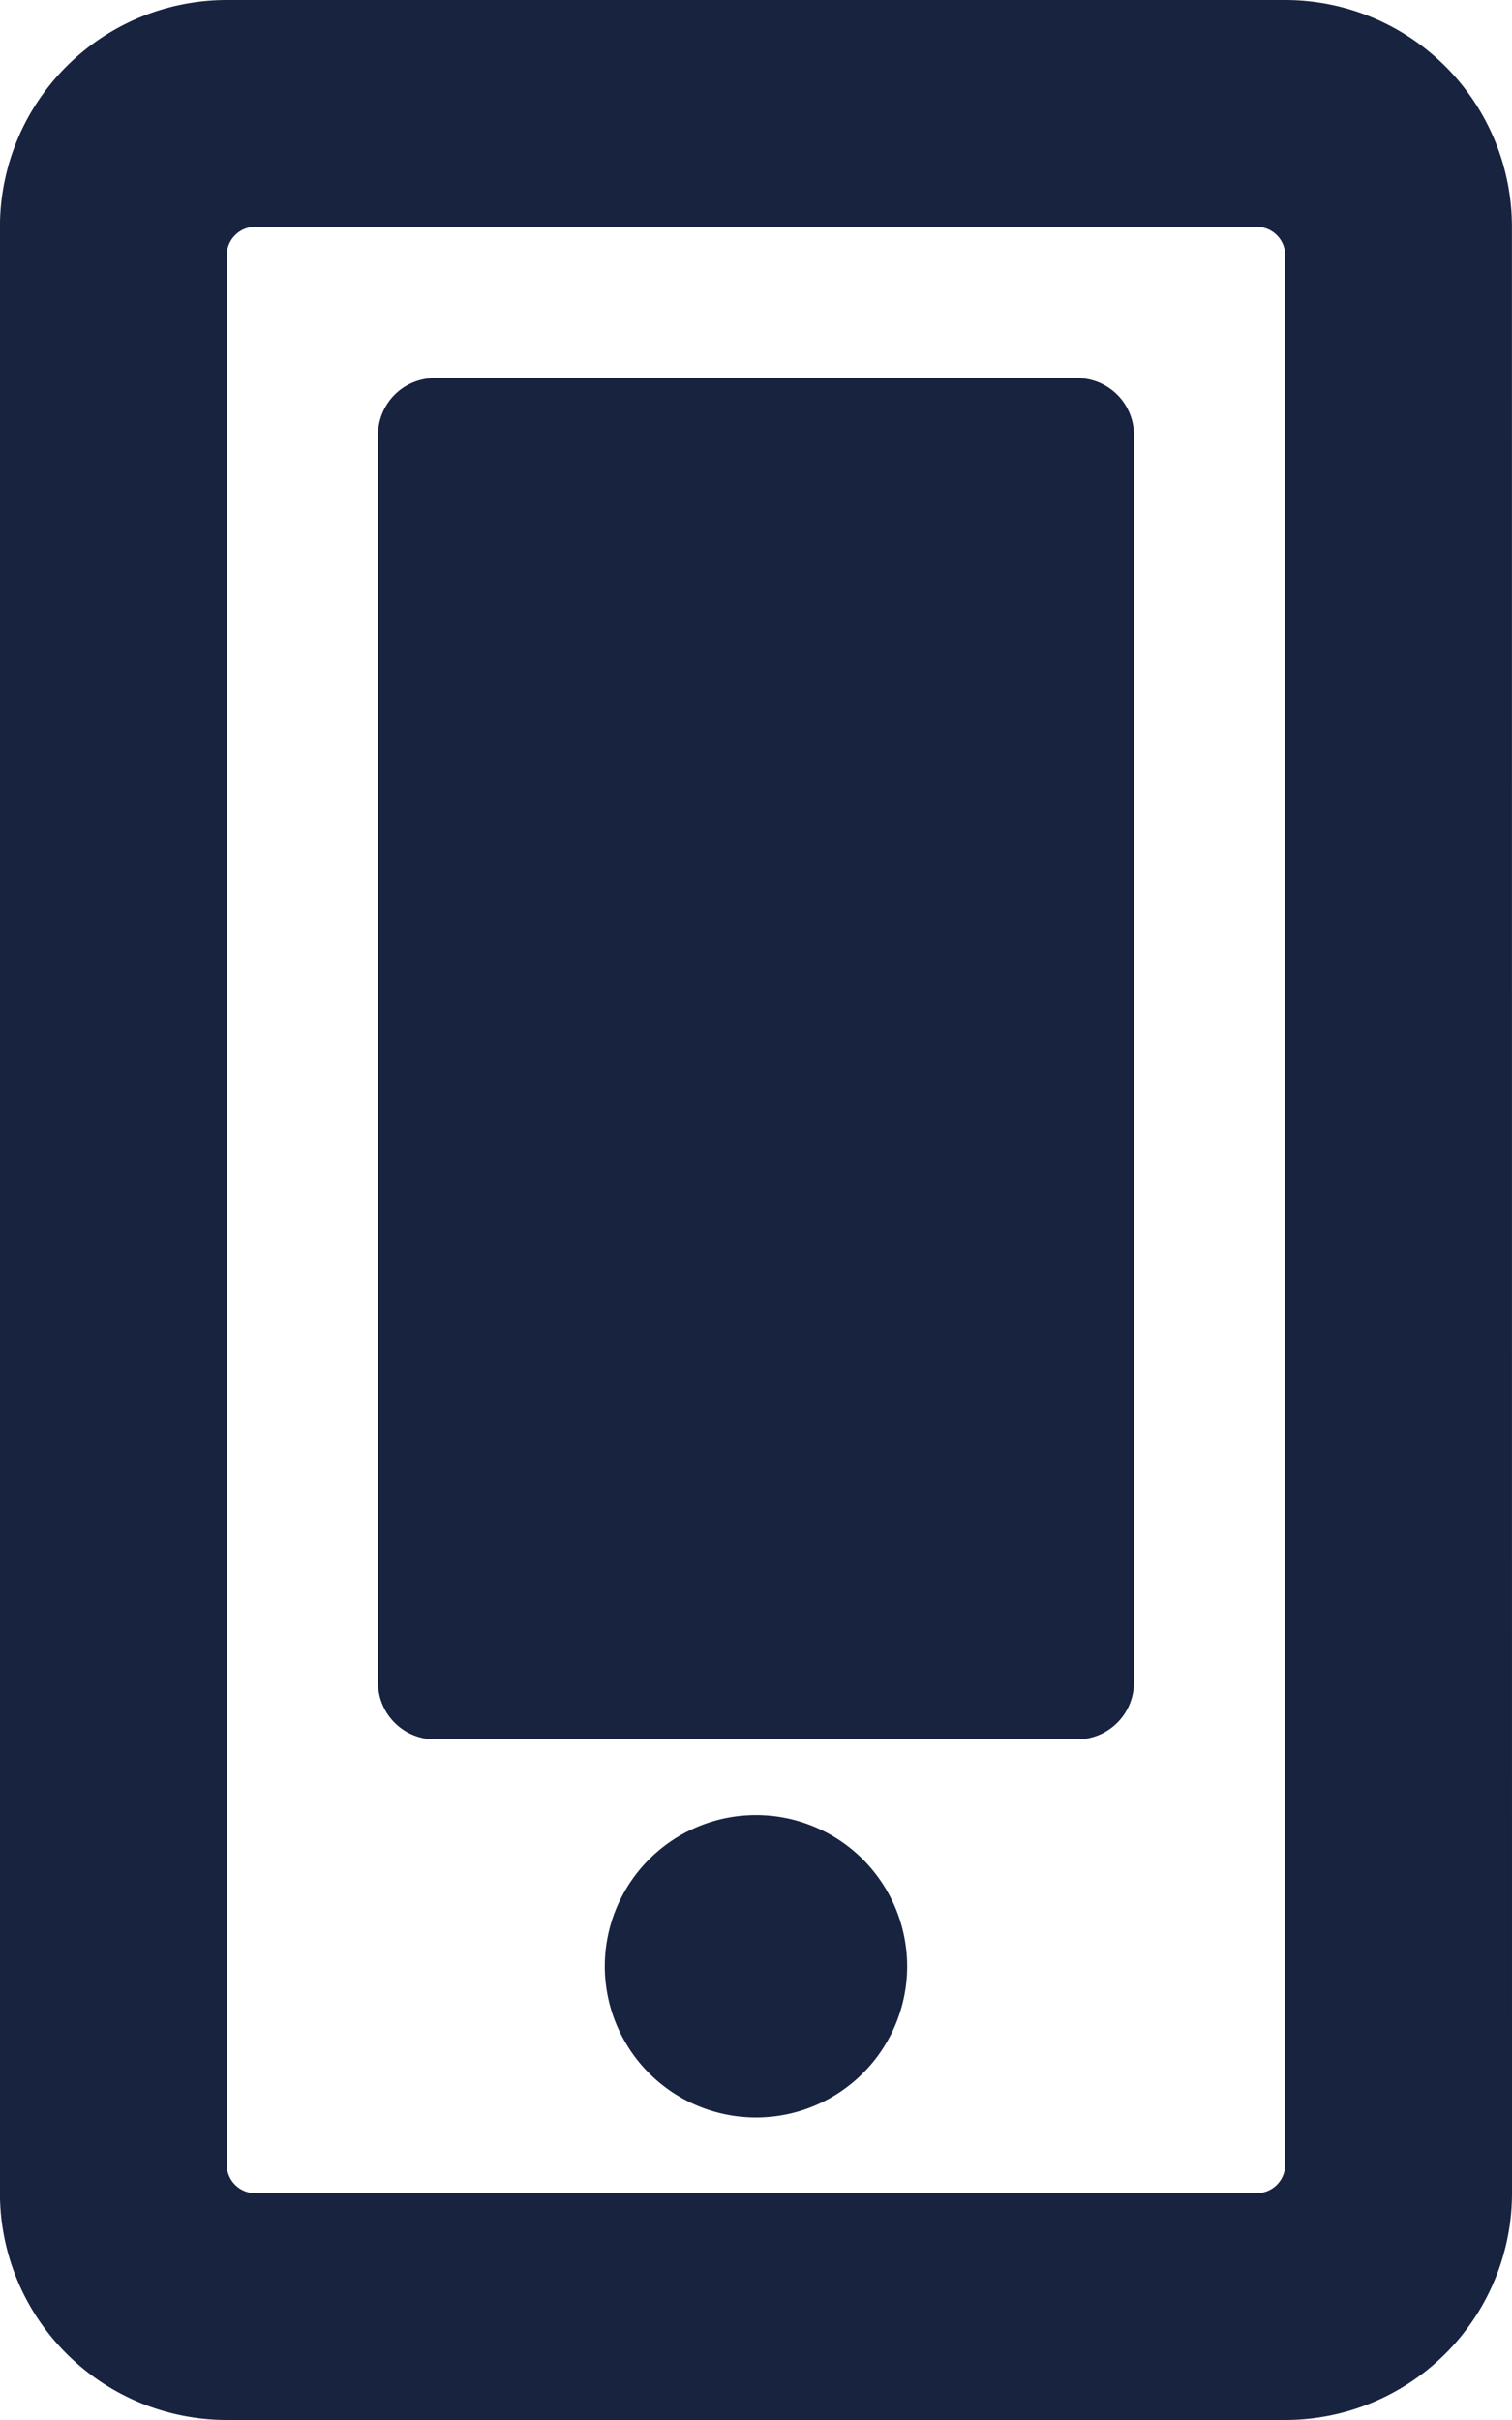
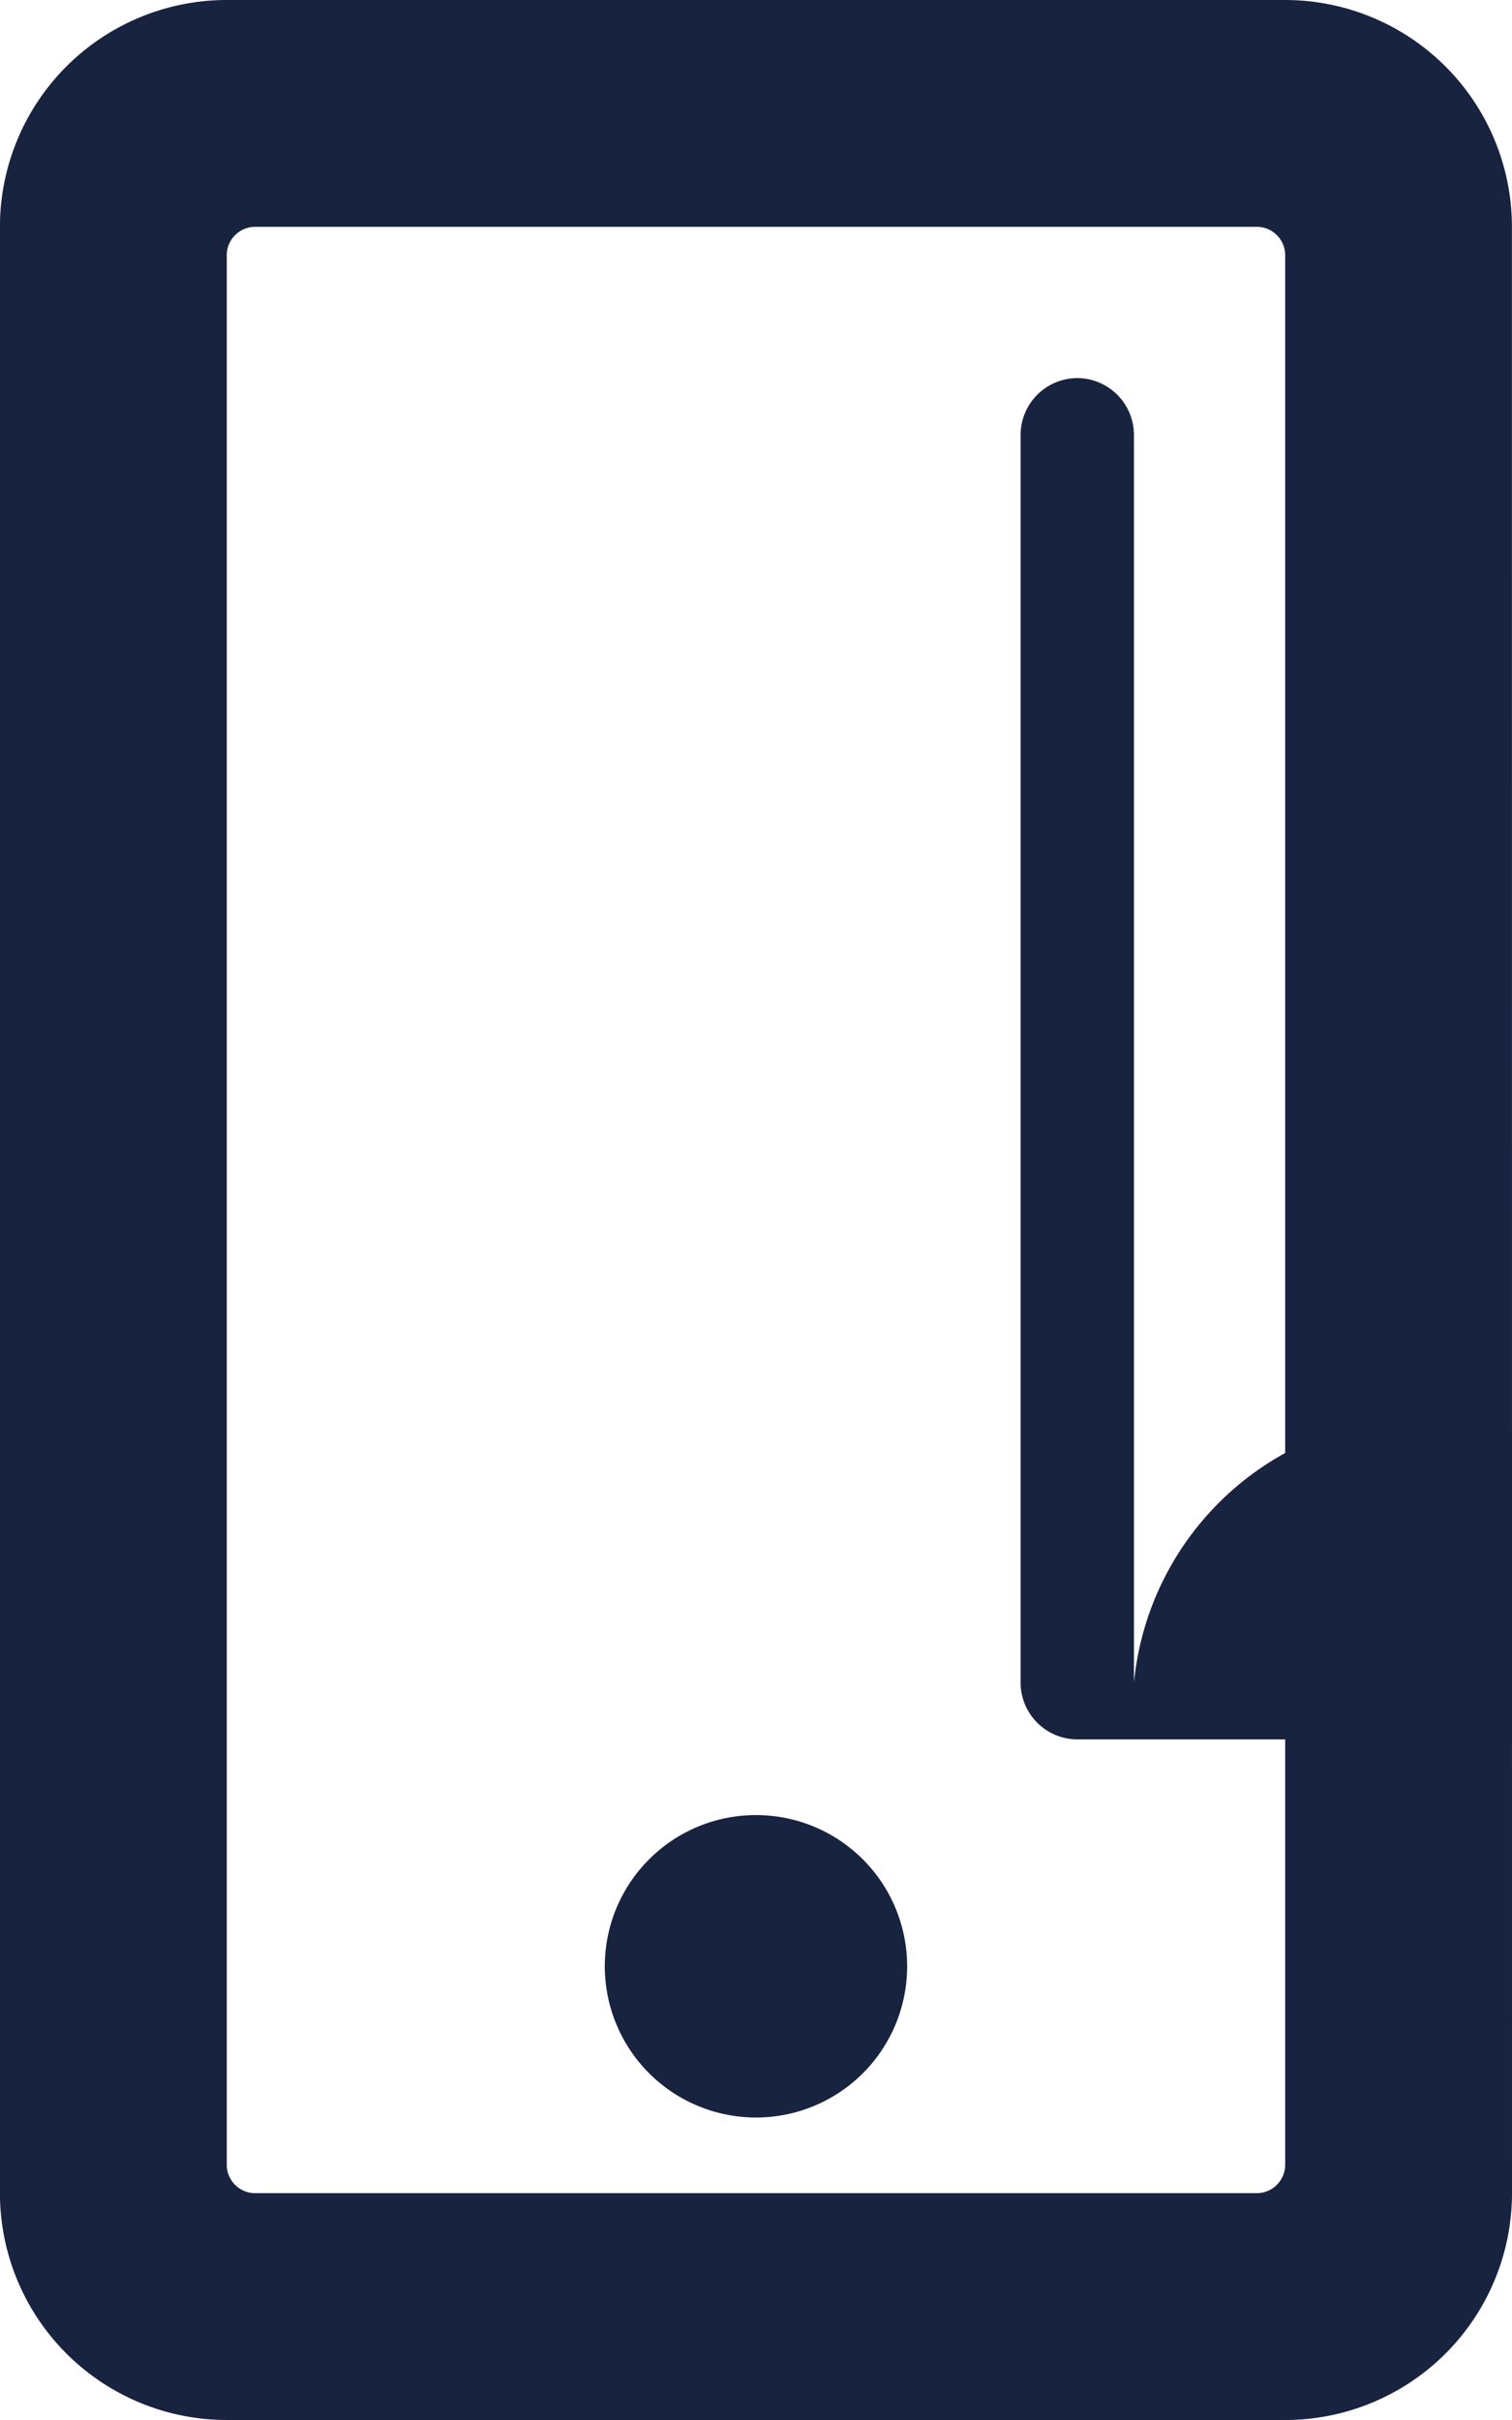
<svg xmlns="http://www.w3.org/2000/svg" width="23.125" height="37" viewBox="0 0 23.125 37">
-   <path d="M26.312,29.688A2.312,2.312,0,1,0,24,32,2.31,2.31,0,0,0,26.312,29.688Zm3.469-4.336V6.273a.87.87,0,0,0-.867-.867H19.086a.87.87,0,0,0-.867.867V25.352a.87.87,0,0,0,.867.867h9.828A.87.87,0,0,0,29.781,25.352ZM35.562,3.094A3.47,3.47,0,0,0,32.094-.375H15.906a3.47,3.47,0,0,0-3.469,3.469V33.156a3.47,3.47,0,0,0,3.469,3.469H32.094a3.47,3.47,0,0,0,3.469-3.469ZM32.094,32.723a.435.435,0,0,1-.434.434H16.34a.435.435,0,0,1-.434-.434V3.527a.435.435,0,0,1,.434-.434H31.66a.435.435,0,0,1,.434.434Z" transform="translate(-12.438 0.375)" fill="#182340" />
+   <path d="M26.312,29.688A2.312,2.312,0,1,0,24,32,2.31,2.31,0,0,0,26.312,29.688Zm3.469-4.336V6.273a.87.87,0,0,0-.867-.867a.87.87,0,0,0-.867.867V25.352a.87.87,0,0,0,.867.867h9.828A.87.87,0,0,0,29.781,25.352ZM35.562,3.094A3.47,3.47,0,0,0,32.094-.375H15.906a3.47,3.47,0,0,0-3.469,3.469V33.156a3.47,3.47,0,0,0,3.469,3.469H32.094a3.47,3.47,0,0,0,3.469-3.469ZM32.094,32.723a.435.435,0,0,1-.434.434H16.34a.435.435,0,0,1-.434-.434V3.527a.435.435,0,0,1,.434-.434H31.66a.435.435,0,0,1,.434.434Z" transform="translate(-12.438 0.375)" fill="#182340" />
</svg>